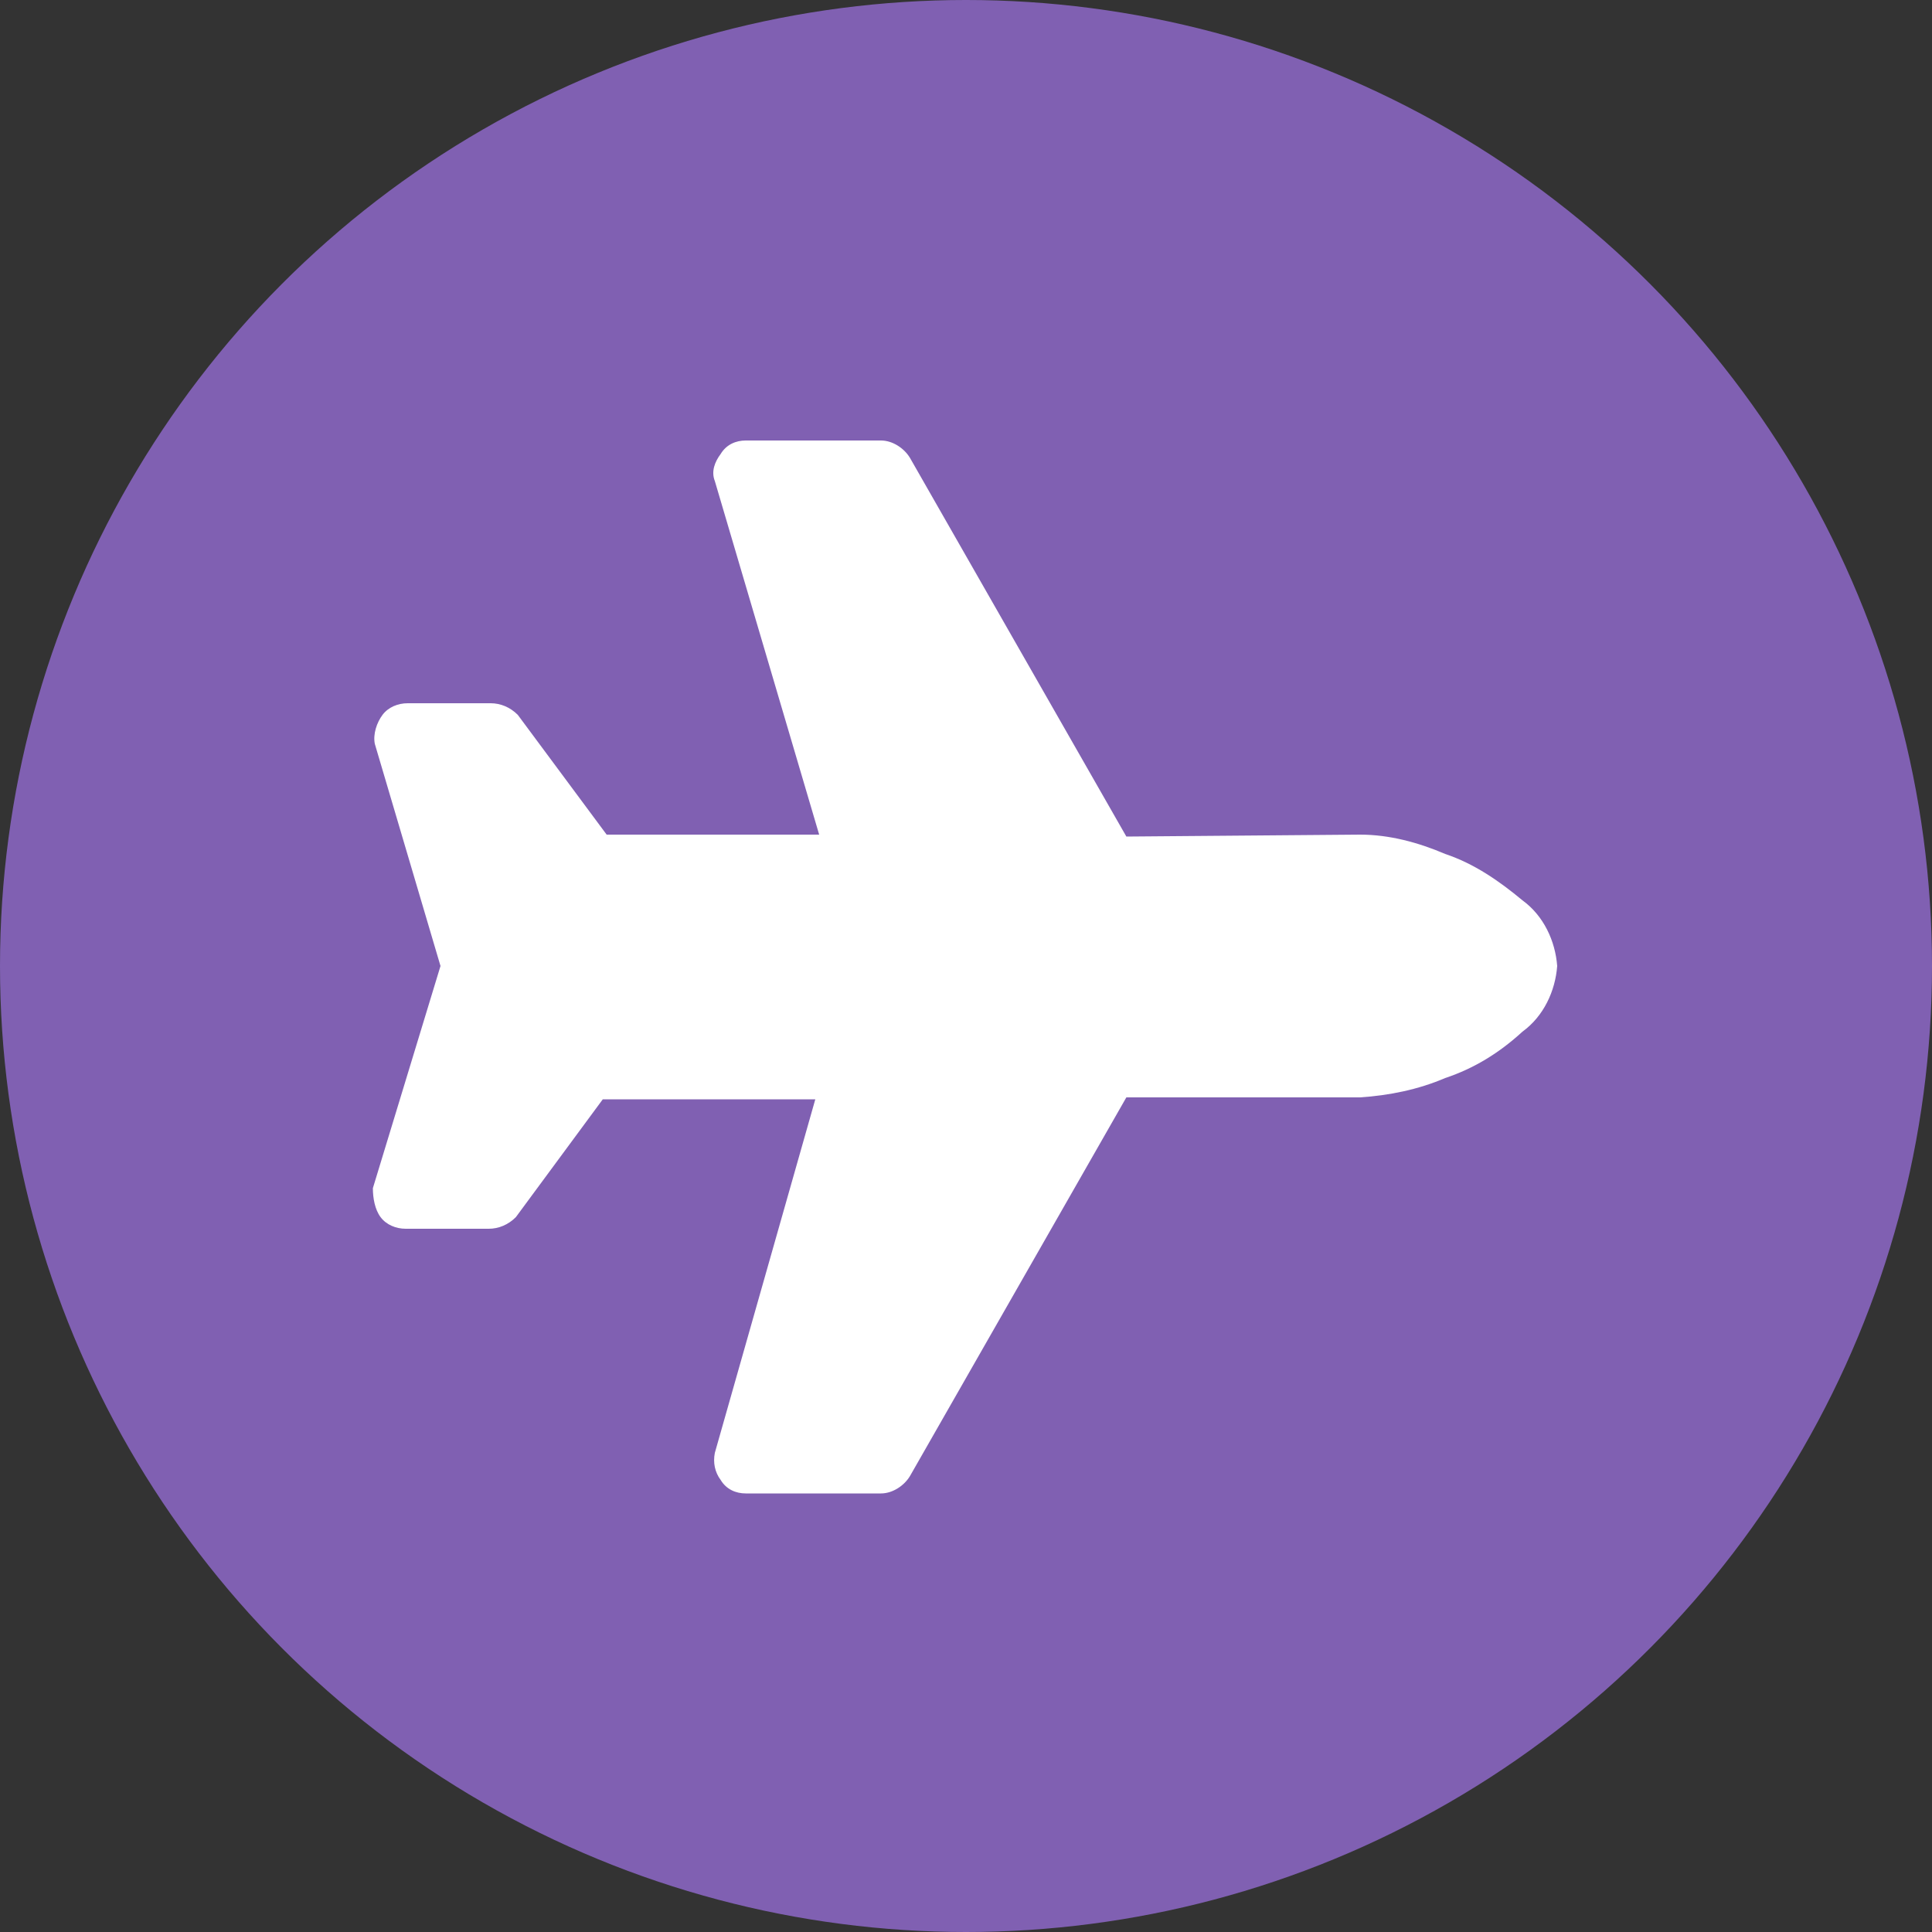
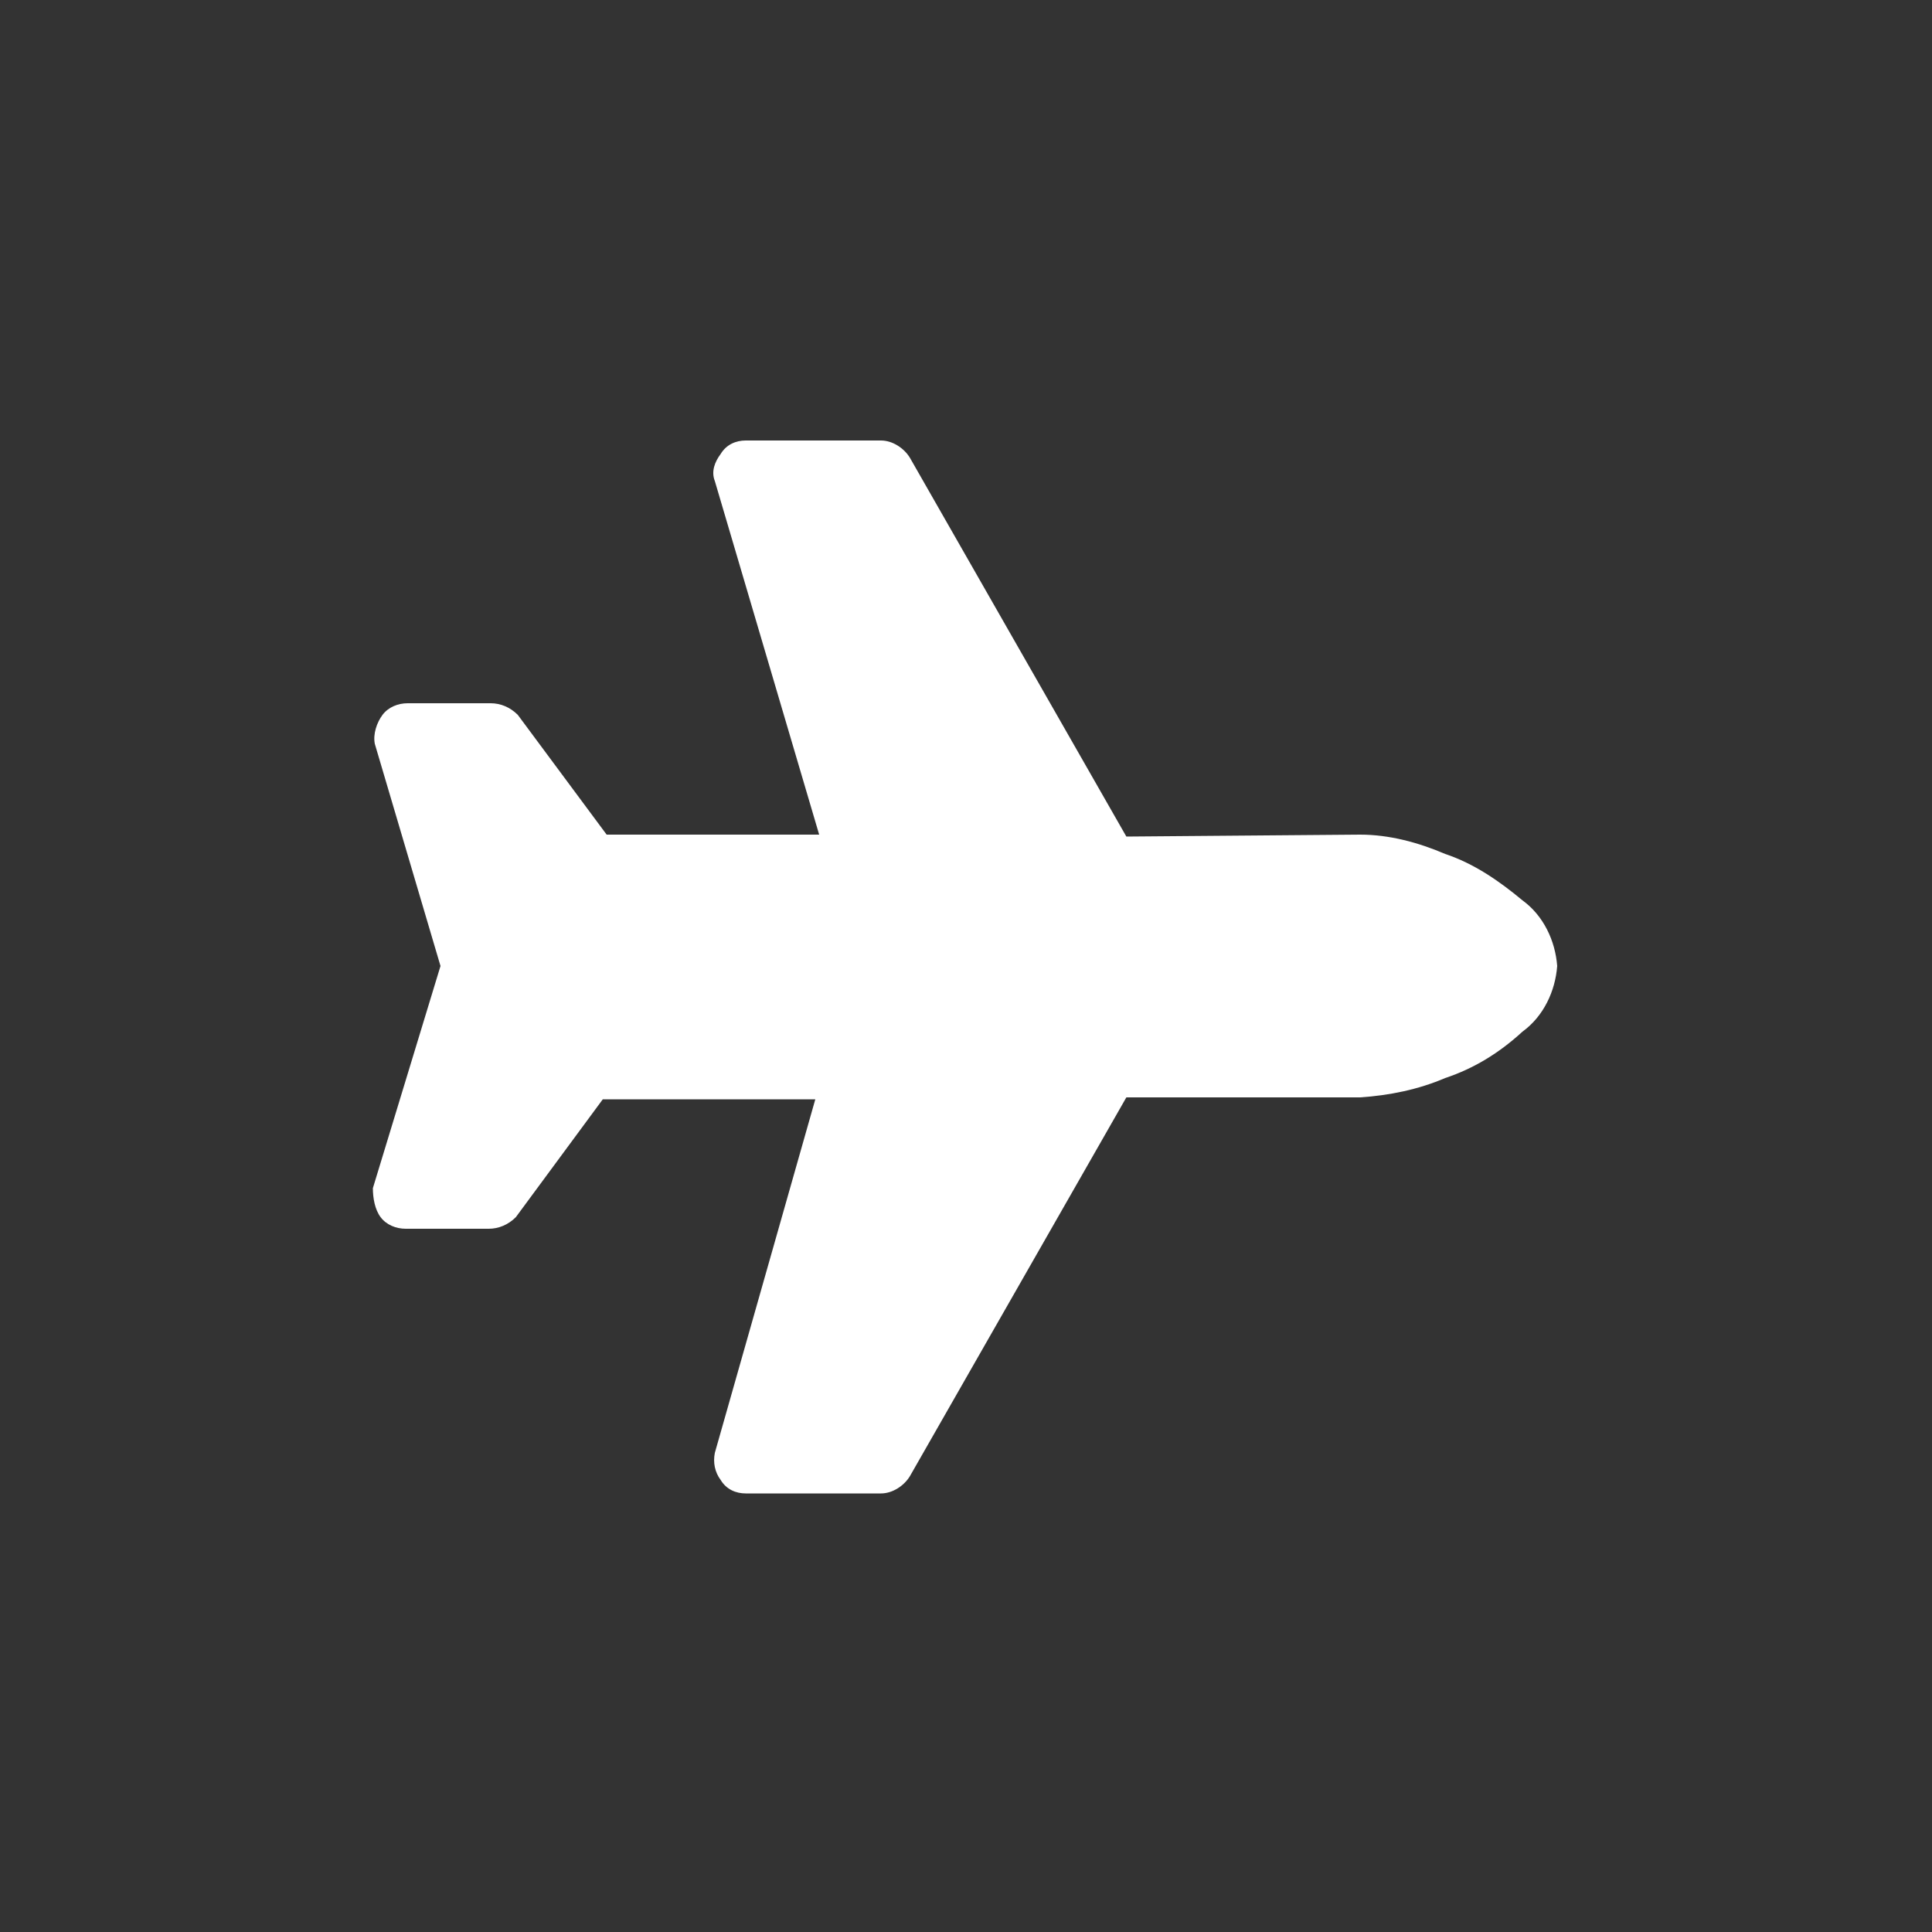
<svg xmlns="http://www.w3.org/2000/svg" version="1.1" id="レイヤー_1" x="0px" y="0px" viewBox="0 0 100 100" style="enable-background:new 0 0 100 100;" xml:space="preserve">
  <rect x="0" y="0" width="100" height="100" fill="#333333" stroke="none" />
  <style type="text/css">
	.st0{fill:#8060B2;}
	.st1{fill:#FFFFFF;}
</style>
  <g>
-     <circle class="st0" cx="50" cy="50" r="50" />
    <path class="st1" d="M70.4,43.2c1.5,0,3,0.4,4.4,1c1.5,0.5,2.8,1.4,4,2.4c1.1,0.8,1.7,2.1,1.8,3.4c-0.1,1.3-0.7,2.6-1.8,3.4   c-1.2,1.1-2.5,1.9-4,2.4c-1.4,0.6-2.9,0.9-4.4,1H58.3L47.1,76.4c-0.3,0.5-0.9,0.9-1.5,0.9h-7c-0.5,0-1-0.2-1.3-0.7   c-0.3-0.4-0.4-0.9-0.3-1.4l5.2-18.3h-11L26.7,63c-0.4,0.4-0.9,0.6-1.4,0.6H21c-0.5,0-1-0.2-1.3-0.6c-0.3-0.4-0.4-1-0.4-1.5L22.8,50   l-3.4-11.5c-0.1-0.5,0.1-1.1,0.4-1.5c0.3-0.4,0.8-0.6,1.3-0.6h4.3c0.5,0,1,0.2,1.4,0.6l4.6,6.2h11L37,24.9c-0.2-0.5,0-1,0.3-1.4   c0.3-0.5,0.8-0.7,1.3-0.7h7c0.6,0,1.2,0.4,1.5,0.9l11.2,19.6L70.4,43.2L70.4,43.2z" />
  </g>
</svg>